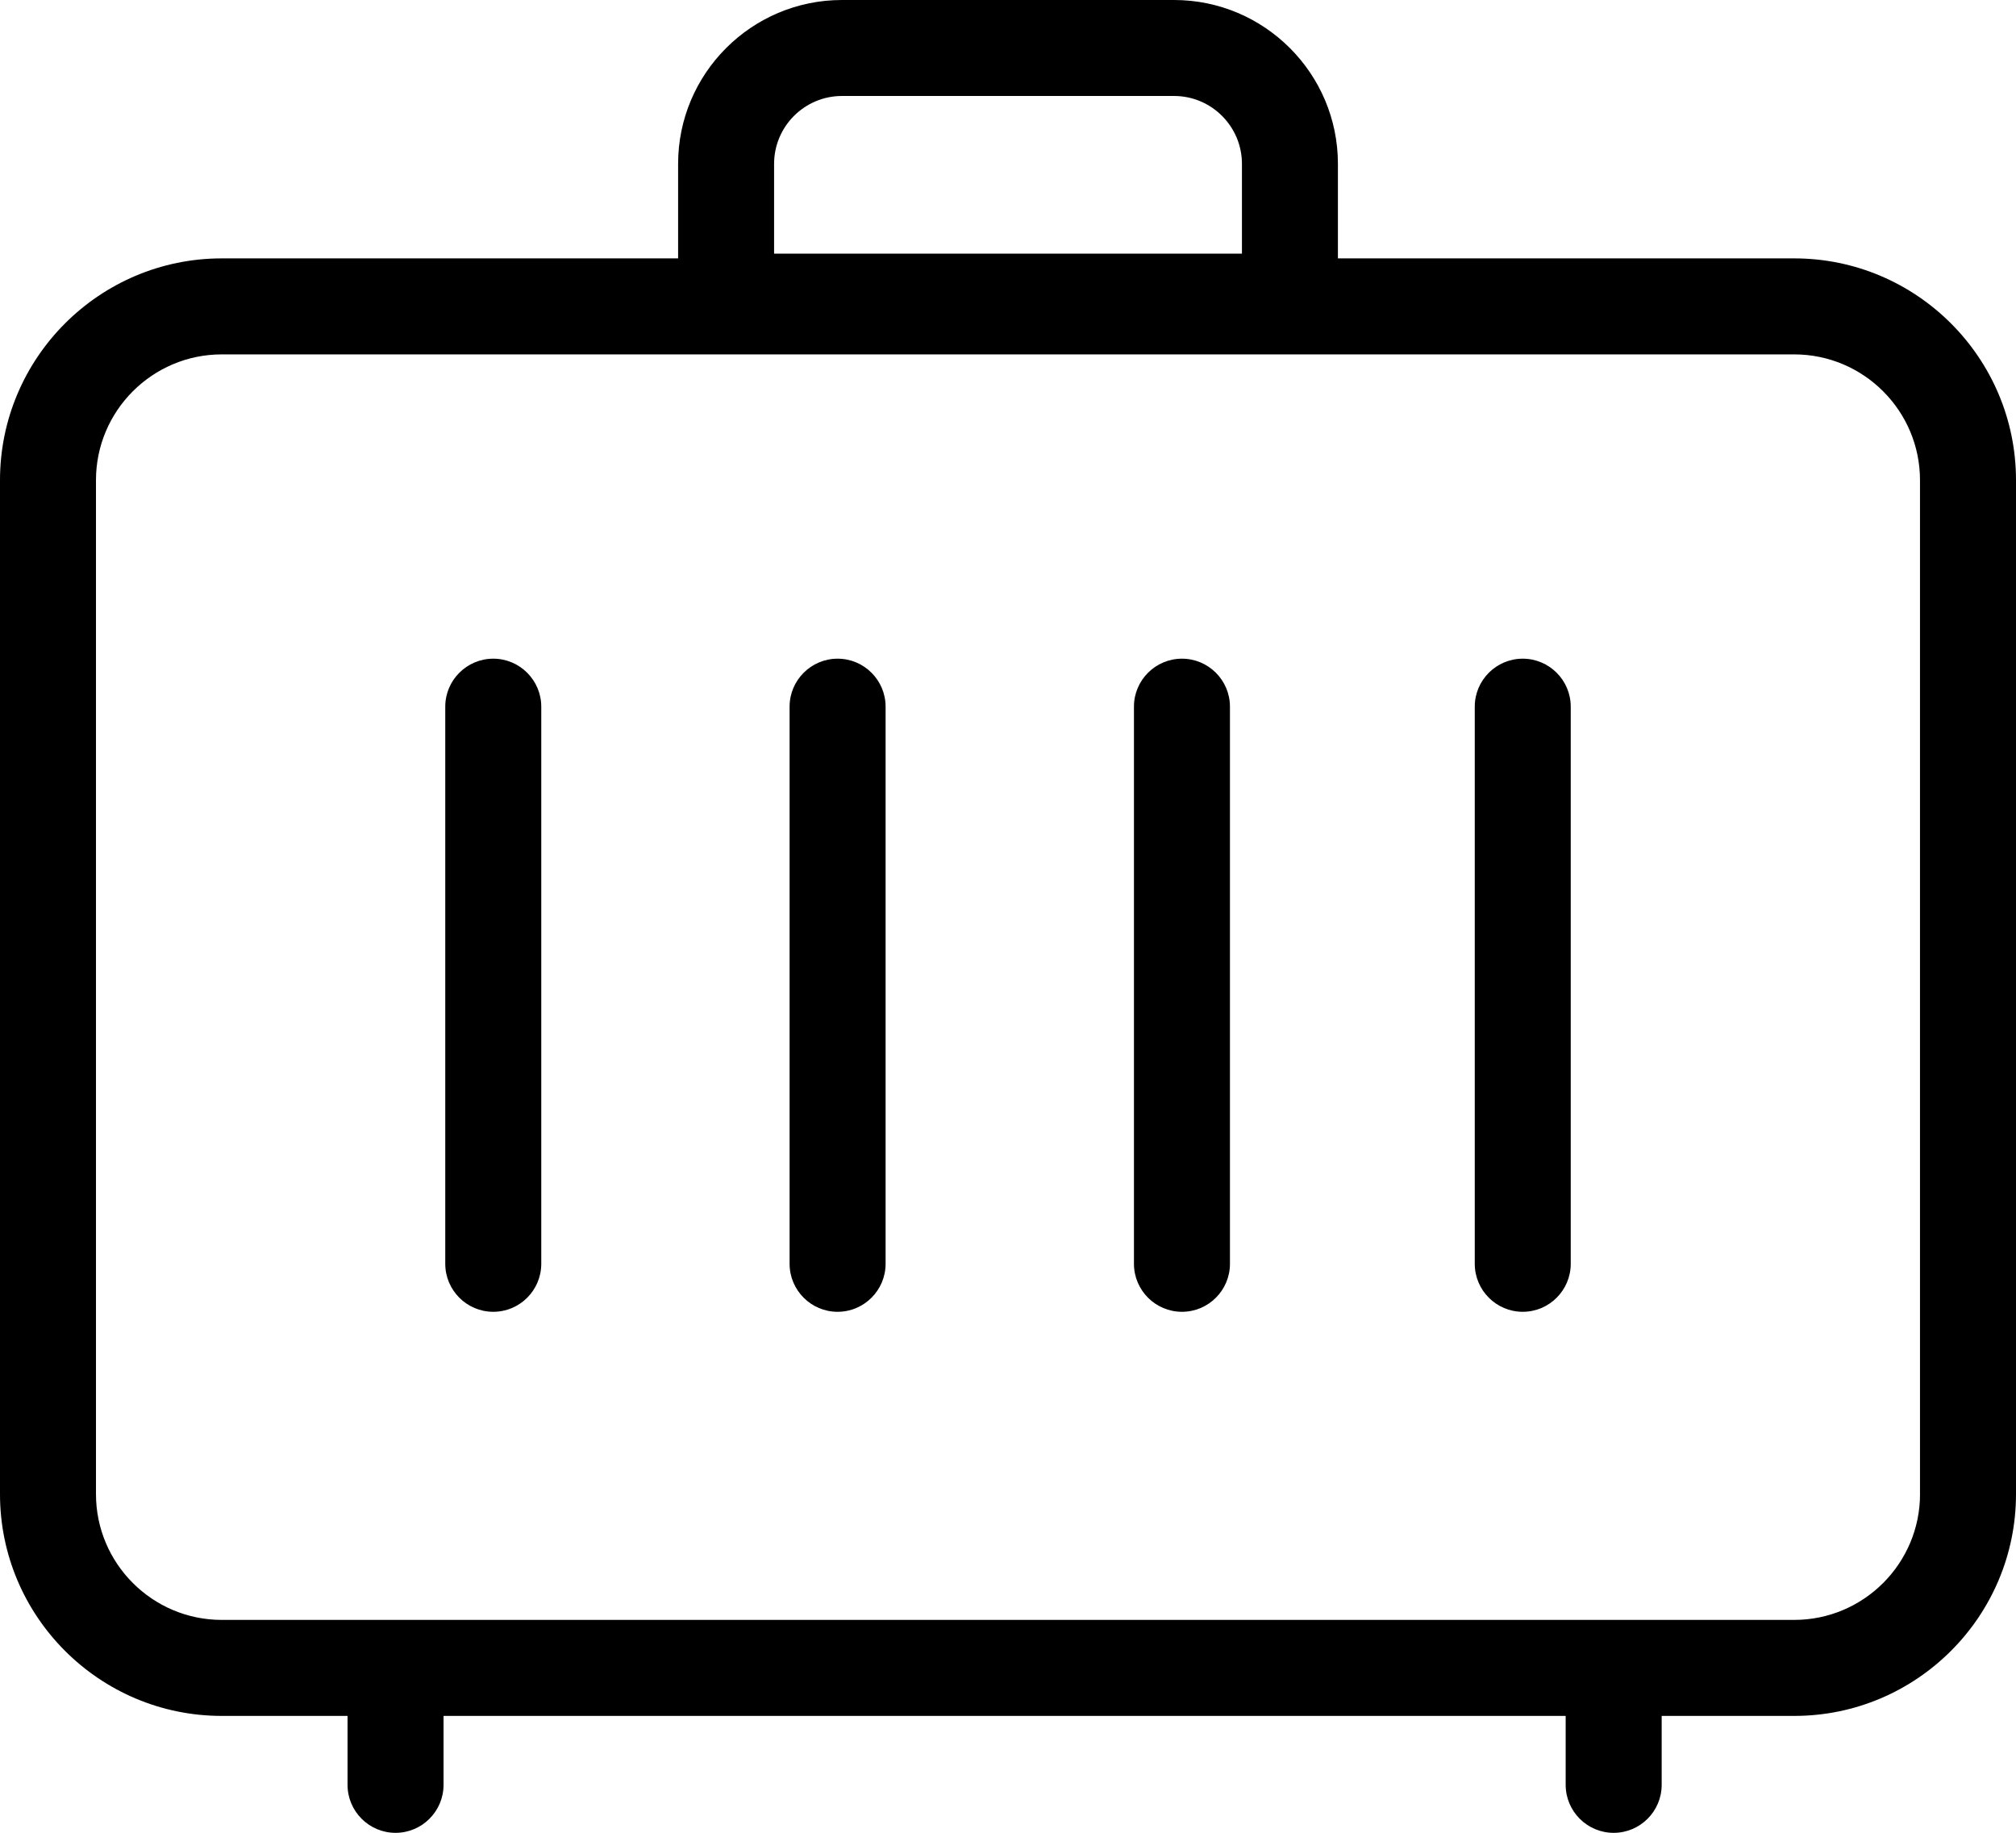
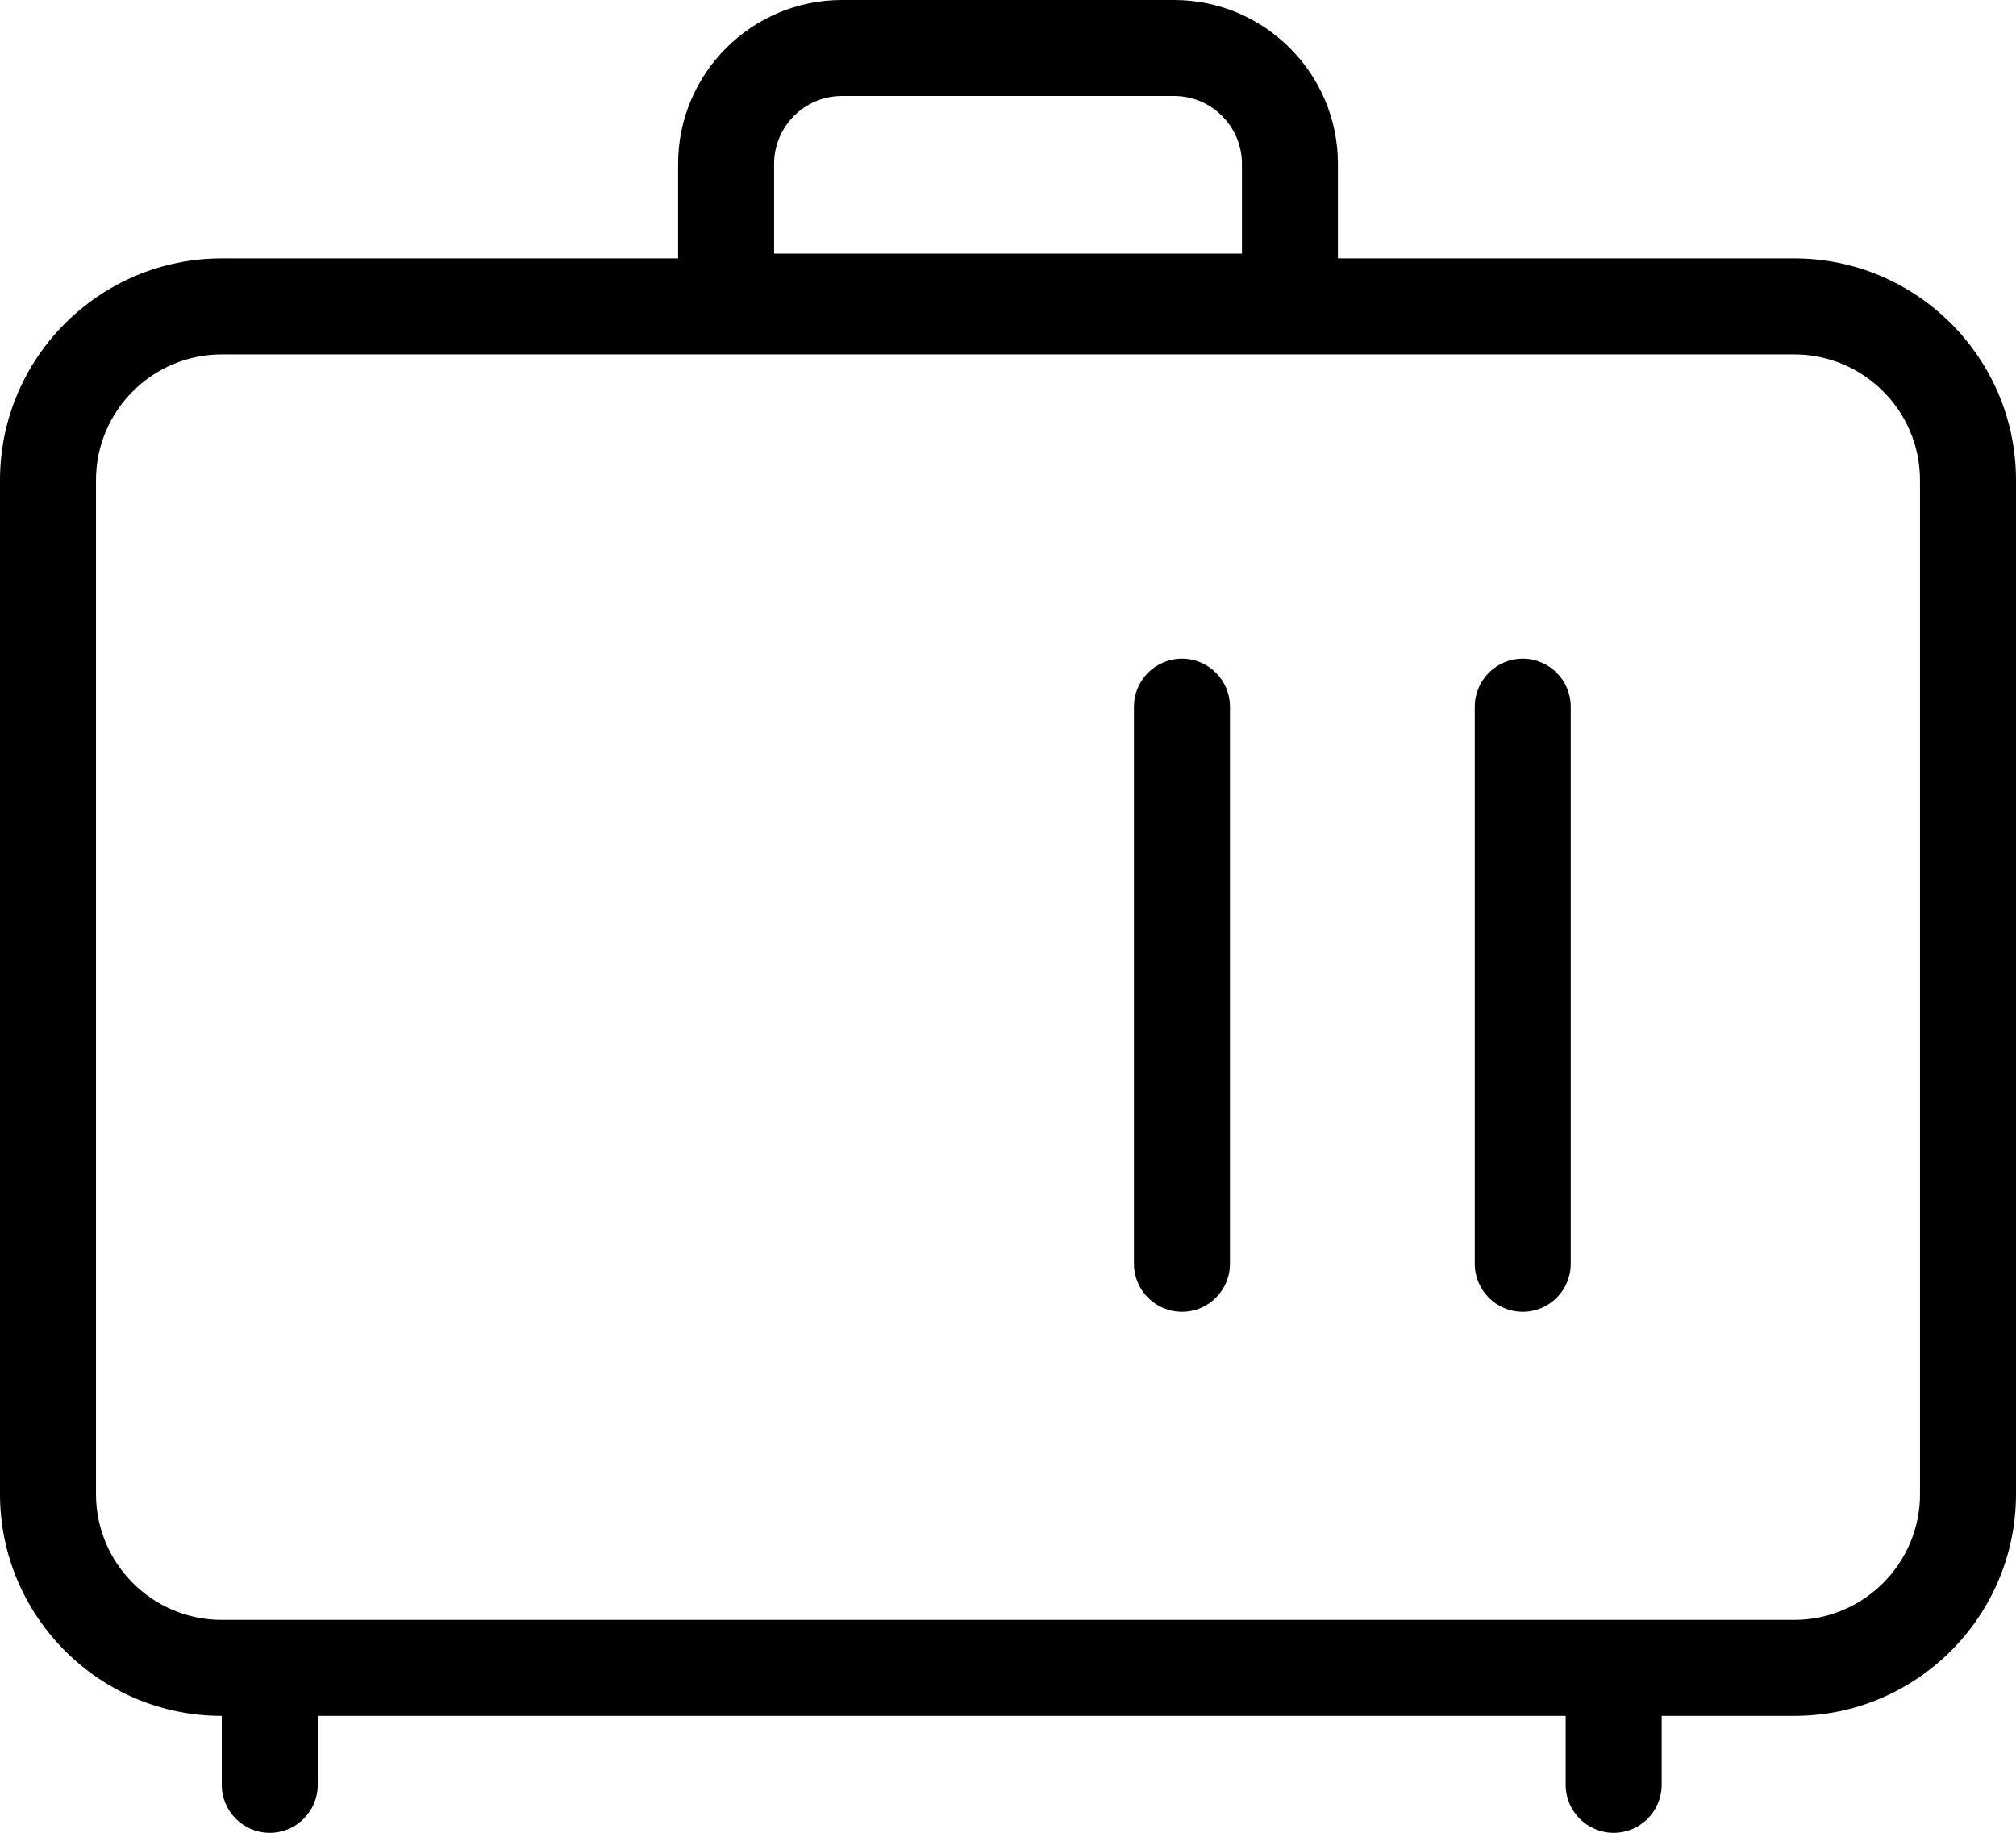
<svg xmlns="http://www.w3.org/2000/svg" version="1.1" id="Layer_1" x="0px" y="0px" width="74px" height="67.275px" viewBox="0 0 74 67.275" style="enable-background:new 0 0 74 67.275;" xml:space="preserve">
  <g>
-     <path d="M65.86,9.484H49.11V6.014c0-3.316-2.698-6.014-6.014-6.014H30.905c-3.317,0-6.014,2.698-6.014,6.014v3.47   H8.14C3.652,9.484,0,13.136,0,17.625v37.218c0,4.489,3.652,8.14,8.14,8.14h4.617v2.53   c0,0.971,0.79,1.762,1.762,1.762s1.762-0.791,1.762-1.762v-2.53H57.47v2.53c0,0.971,0.79,1.762,1.762,1.762   s1.762-0.791,1.762-1.762v-2.53h4.866c4.489,0,8.14-3.652,8.14-8.14V17.625   C74,13.136,70.348,9.484,65.86,9.484z M28.414,6.014c0-1.373,1.118-2.491,2.491-2.491h12.191   c1.373,0,2.491,1.118,2.491,2.491v3.296H28.414V6.014z M70.477,54.842c0,2.546-2.071,4.617-4.617,4.617H8.14   c-2.546,0-4.617-2.071-4.617-4.617V17.625c0-2.546,2.071-4.617,4.617-4.617h57.719   c2.546,0,4.617,2.071,4.617,4.617V54.842z" />
-     <path d="M18.106,24.177c-0.971,0-1.762,0.79-1.762,1.761v20.45c0,0.971,0.79,1.762,1.762,1.762   s1.762-0.79,1.762-1.762V25.938C19.867,24.967,19.077,24.177,18.106,24.177z" />
-     <path d="M30.745,24.177c-0.971,0-1.762,0.79-1.762,1.761v20.45c0,0.971,0.79,1.762,1.762,1.762   c0.971,0,1.762-0.79,1.762-1.762V25.938C32.507,24.967,31.717,24.177,30.745,24.177z" />
+     <path d="M65.86,9.484H49.11V6.014c0-3.316-2.698-6.014-6.014-6.014H30.905c-3.317,0-6.014,2.698-6.014,6.014v3.47   H8.14C3.652,9.484,0,13.136,0,17.625v37.218c0,4.489,3.652,8.14,8.14,8.14v2.53   c0,0.971,0.79,1.762,1.762,1.762s1.762-0.791,1.762-1.762v-2.53H57.47v2.53c0,0.971,0.79,1.762,1.762,1.762   s1.762-0.791,1.762-1.762v-2.53h4.866c4.489,0,8.14-3.652,8.14-8.14V17.625   C74,13.136,70.348,9.484,65.86,9.484z M28.414,6.014c0-1.373,1.118-2.491,2.491-2.491h12.191   c1.373,0,2.491,1.118,2.491,2.491v3.296H28.414V6.014z M70.477,54.842c0,2.546-2.071,4.617-4.617,4.617H8.14   c-2.546,0-4.617-2.071-4.617-4.617V17.625c0-2.546,2.071-4.617,4.617-4.617h57.719   c2.546,0,4.617,2.071,4.617,4.617V54.842z" />
    <path d="M55.894,24.177c-0.971,0-1.761,0.79-1.761,1.761v20.45c0,0.971,0.79,1.762,1.761,1.762   s1.762-0.79,1.762-1.762V25.938C57.656,24.967,56.865,24.177,55.894,24.177z" />
    <path d="M43.385,24.177c-0.971,0-1.762,0.79-1.762,1.761v20.45c0,0.971,0.79,1.762,1.762,1.762   s1.762-0.79,1.762-1.762V25.938C45.147,24.967,44.356,24.177,43.385,24.177z" />
  </g>
</svg>